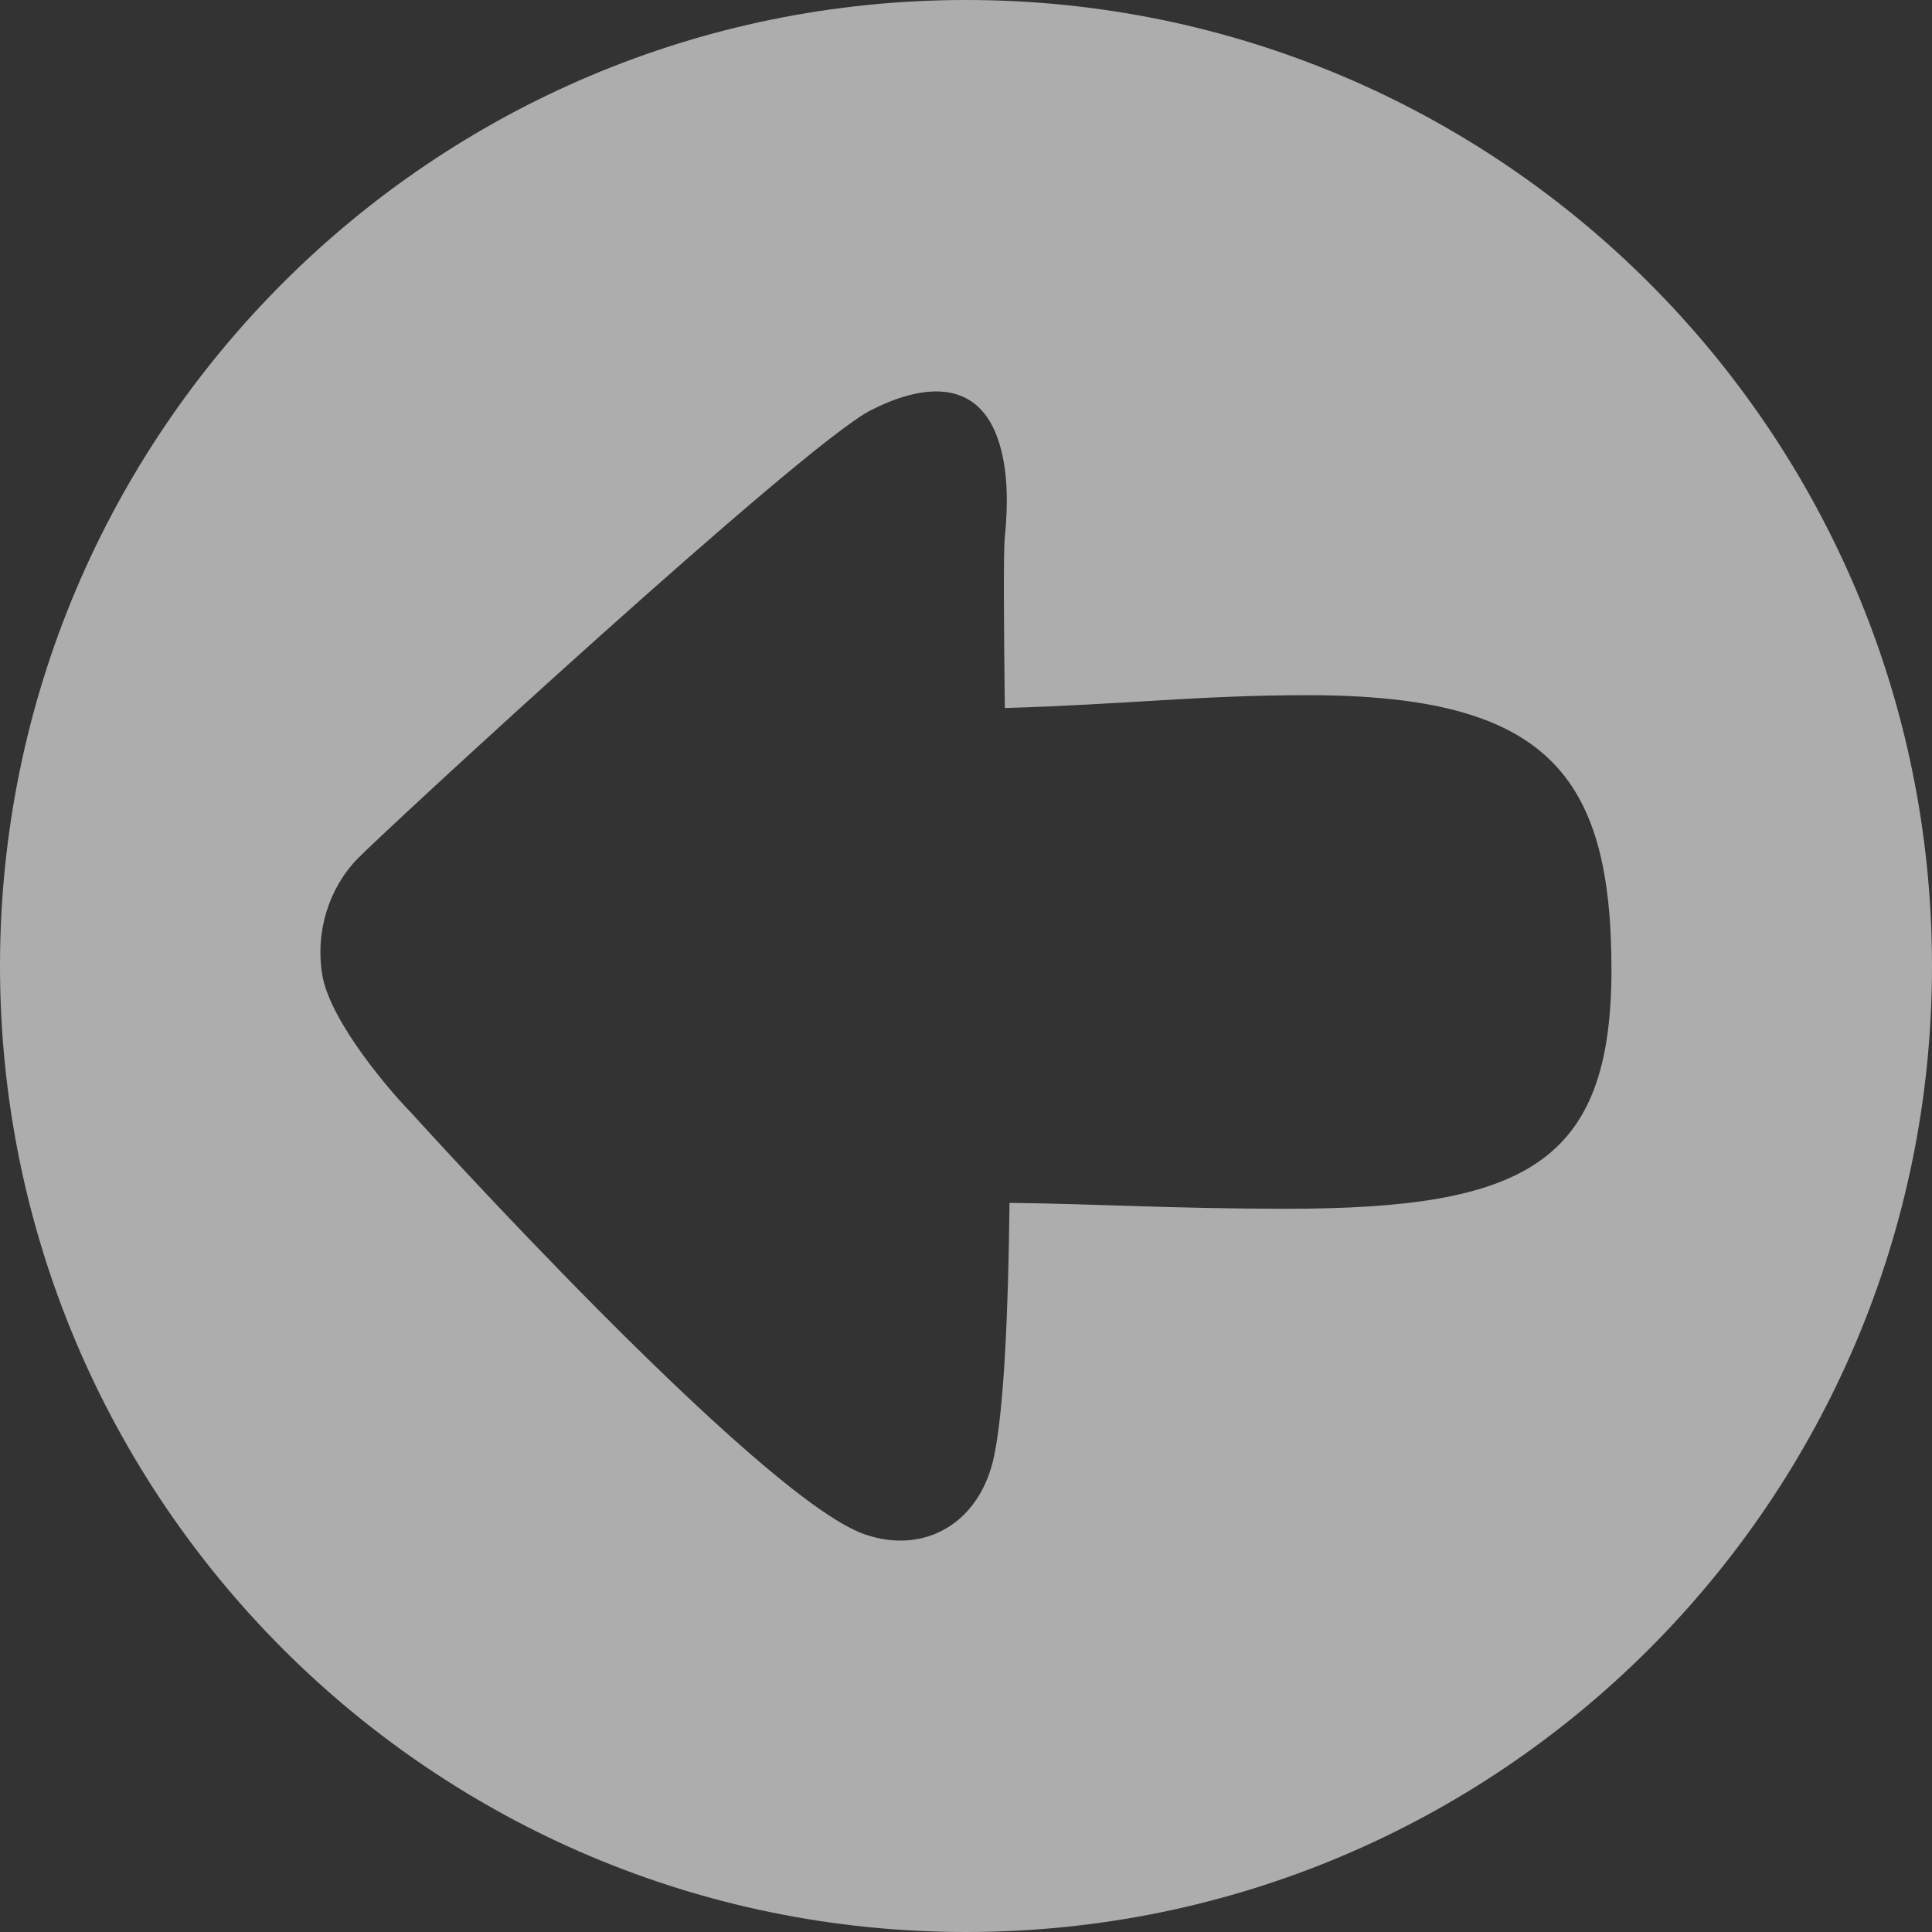
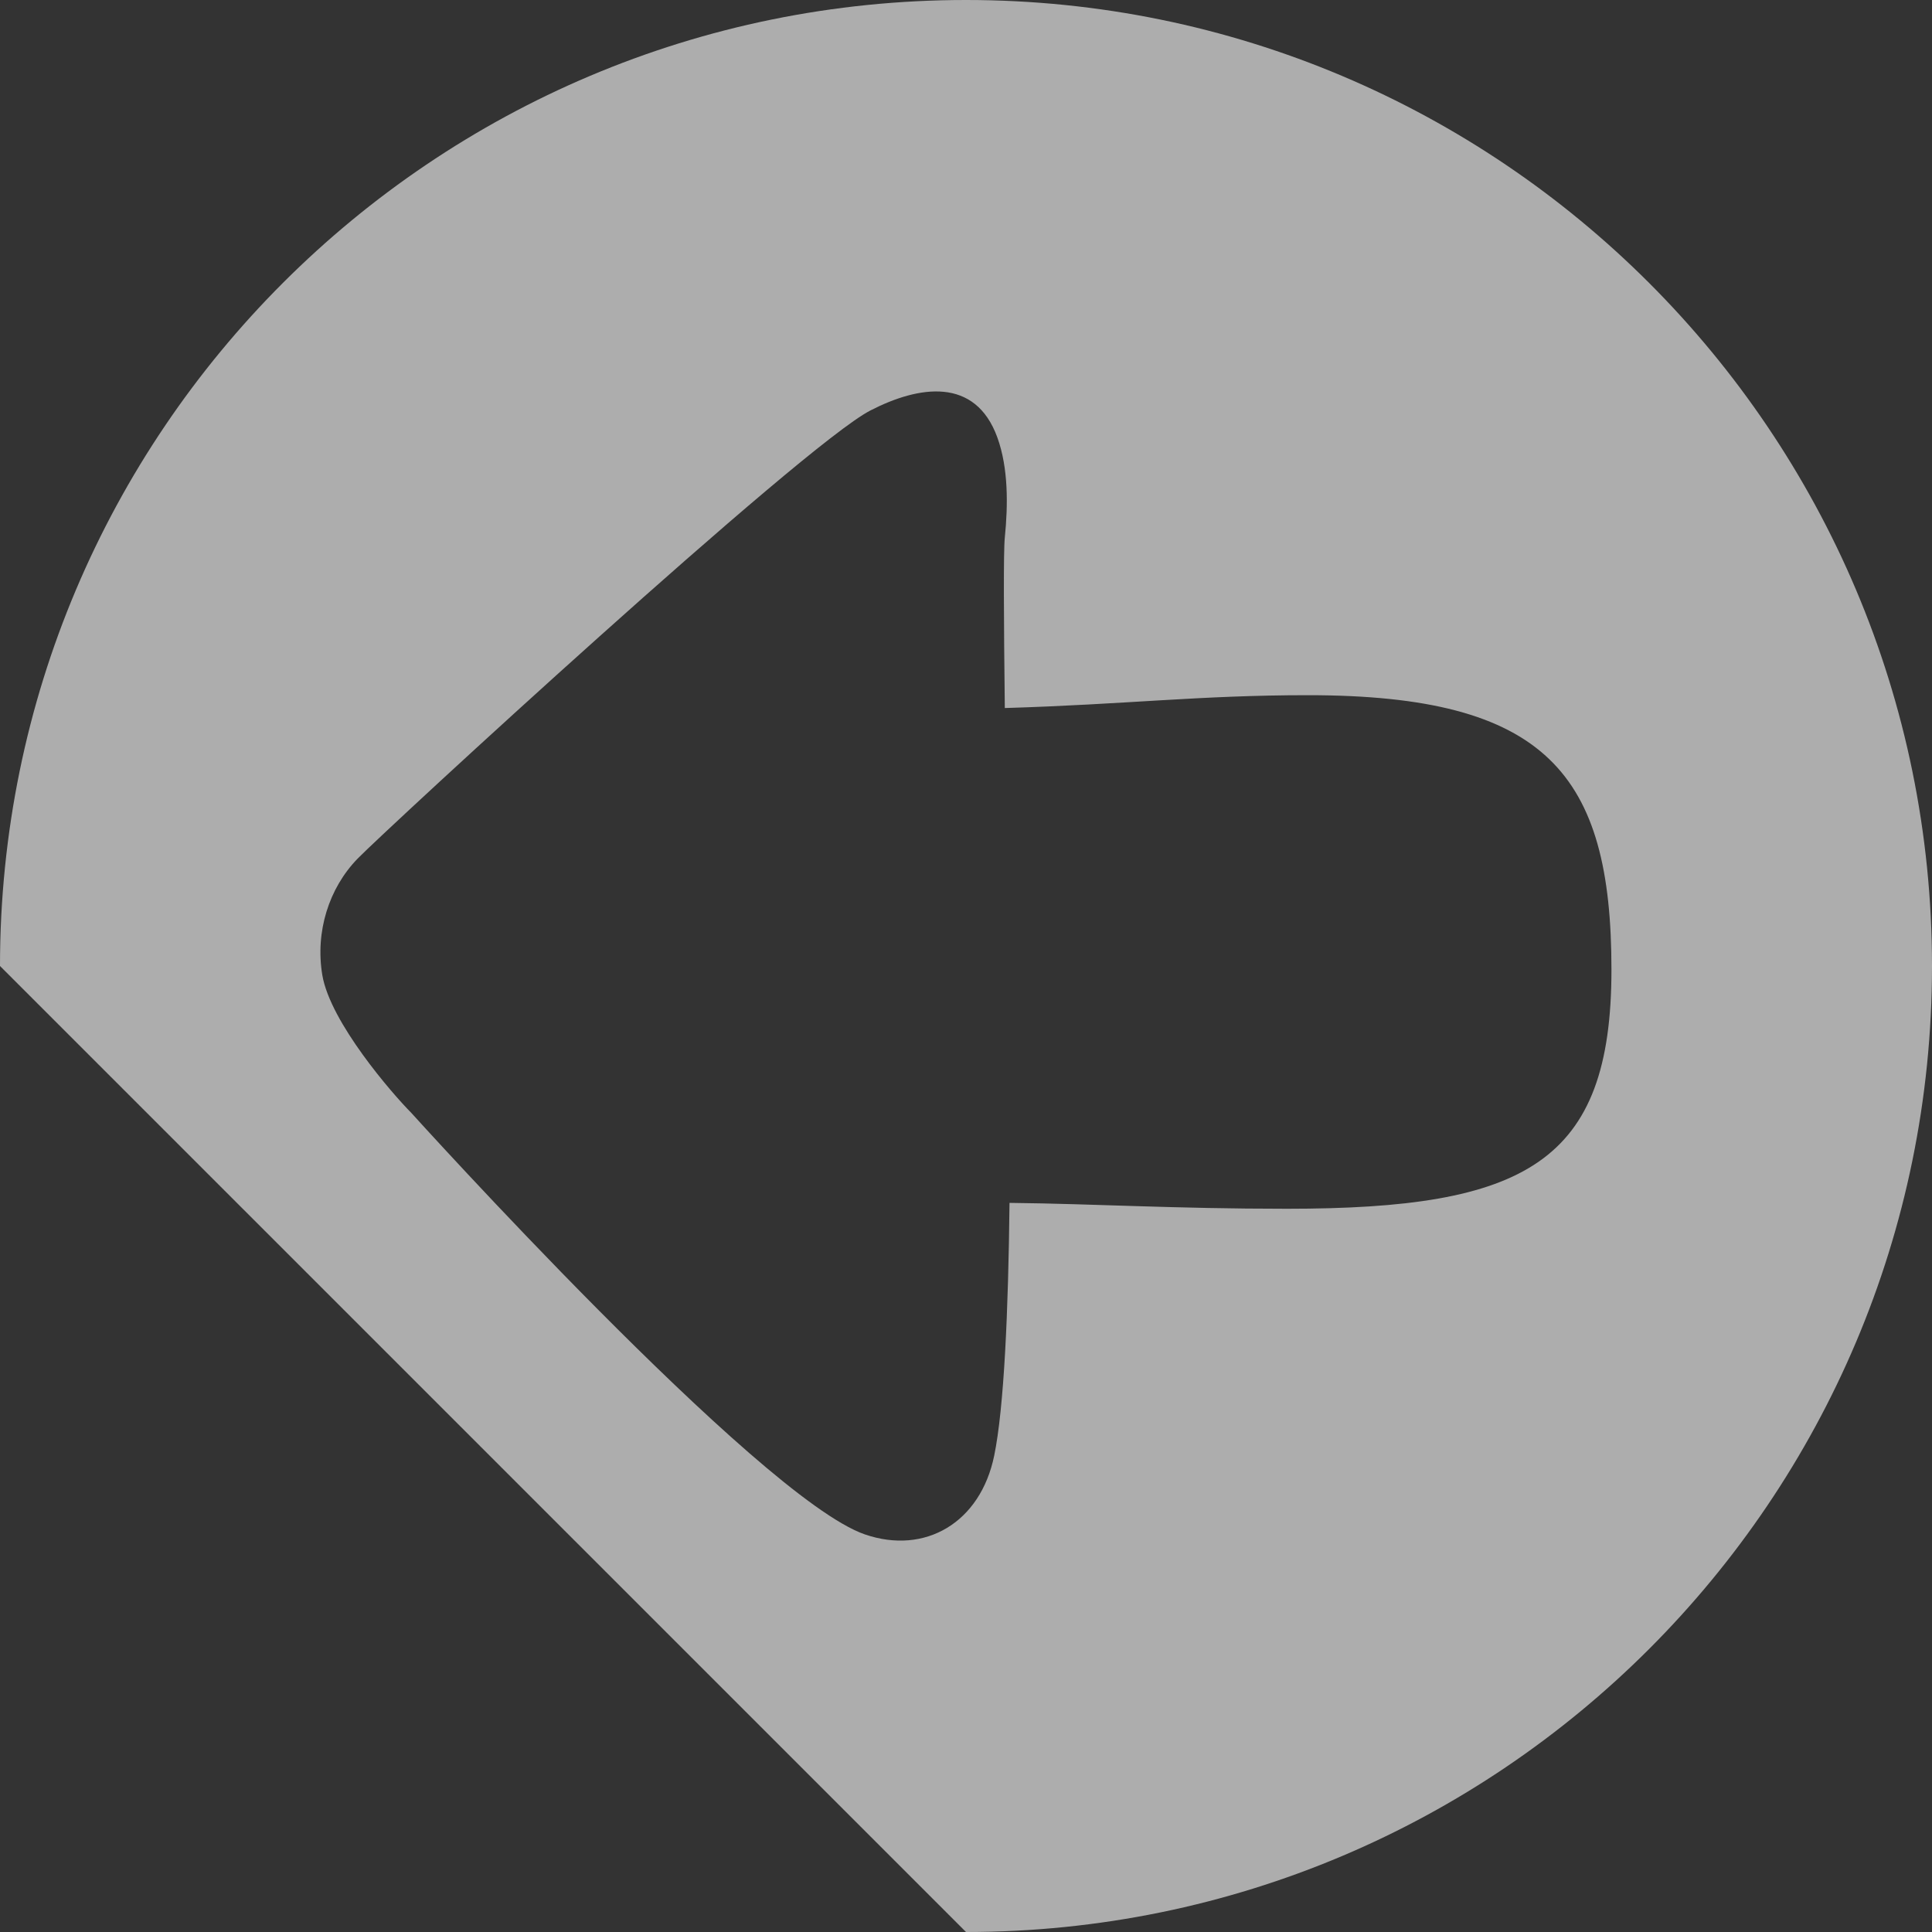
<svg xmlns="http://www.w3.org/2000/svg" version="1.1" id="Layer_1" x="0px" y="0px" width="23px" height="23px" viewBox="134.604 193.253 23 23" enable-background="new 134.604 193.253 23 23" xml:space="preserve">
  <rect x="134.604" y="193.253" width="23" height="23" fill="#333333" stroke="none" />
-   <path opacity="0.6" fill="#FFFFFF" enable-background="new    " d="M146.104,216.253c6.351,0,11.5-5.149,11.5-11.5  c0-6.353-5.149-11.5-11.5-11.5s-11.5,5.147-11.5,11.5C134.604,211.103,139.753,216.253,146.104,216.253z M138.861,203.475  c0.343-0.352,5.305-4.927,6.106-5.336c0.574-0.295,1.248-0.404,1.511,0.324c0.131,0.364,0.127,0.801,0.088,1.19  c-0.017,0.158-0.012,0.986,0,2.029c1.445-0.043,2.322-0.153,3.607-0.153c2.841,0,3.615,0.938,3.615,3.267  c0,2.302-1.023,2.847-3.863,2.847c-1.356,0-2.277-0.059-3.303-0.07c-0.014,1.295-0.065,2.438-0.182,3.008  c-0.164,0.8-0.824,1.186-1.542,0.938c-1.262-0.438-5.398-5.018-5.398-5.018c-0.223-0.224-0.964-1.076-1.059-1.64  C138.355,204.344,138.52,203.826,138.861,203.475z" />
+   <path opacity="0.6" fill="#FFFFFF" enable-background="new    " d="M146.104,216.253c6.351,0,11.5-5.149,11.5-11.5  c0-6.353-5.149-11.5-11.5-11.5s-11.5,5.147-11.5,11.5z M138.861,203.475  c0.343-0.352,5.305-4.927,6.106-5.336c0.574-0.295,1.248-0.404,1.511,0.324c0.131,0.364,0.127,0.801,0.088,1.19  c-0.017,0.158-0.012,0.986,0,2.029c1.445-0.043,2.322-0.153,3.607-0.153c2.841,0,3.615,0.938,3.615,3.267  c0,2.302-1.023,2.847-3.863,2.847c-1.356,0-2.277-0.059-3.303-0.07c-0.014,1.295-0.065,2.438-0.182,3.008  c-0.164,0.8-0.824,1.186-1.542,0.938c-1.262-0.438-5.398-5.018-5.398-5.018c-0.223-0.224-0.964-1.076-1.059-1.64  C138.355,204.344,138.52,203.826,138.861,203.475z" />
</svg>